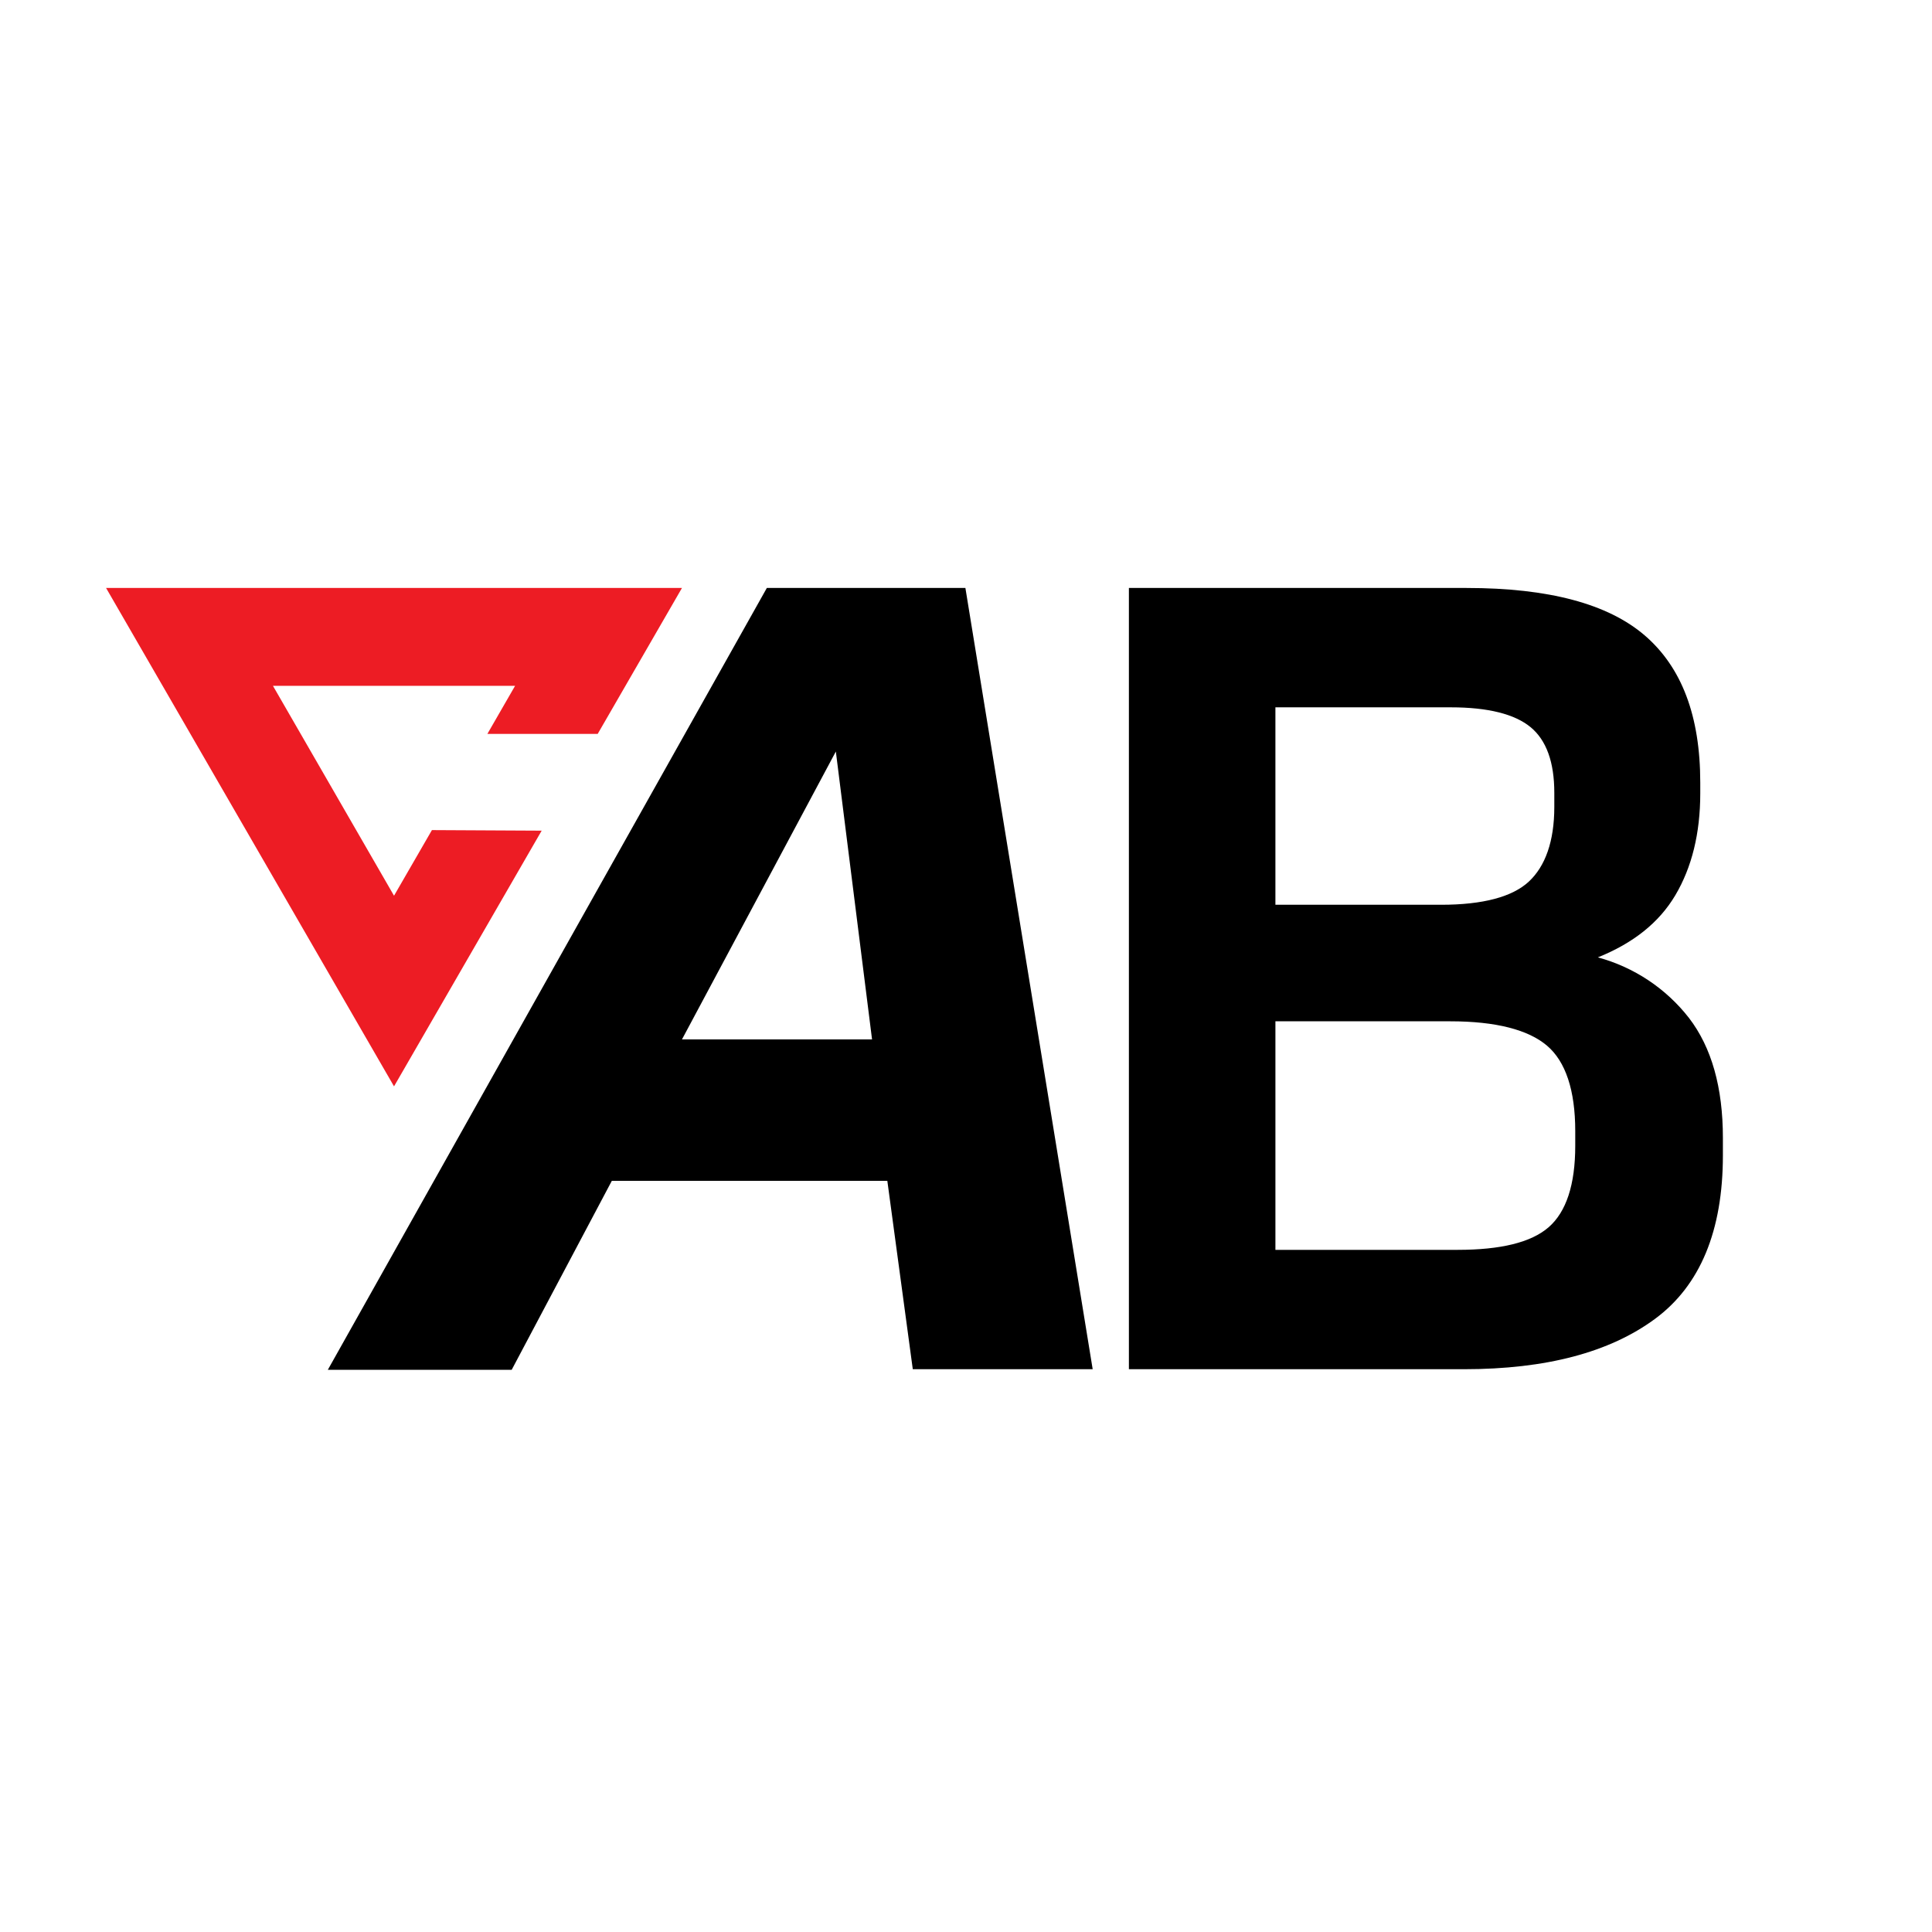
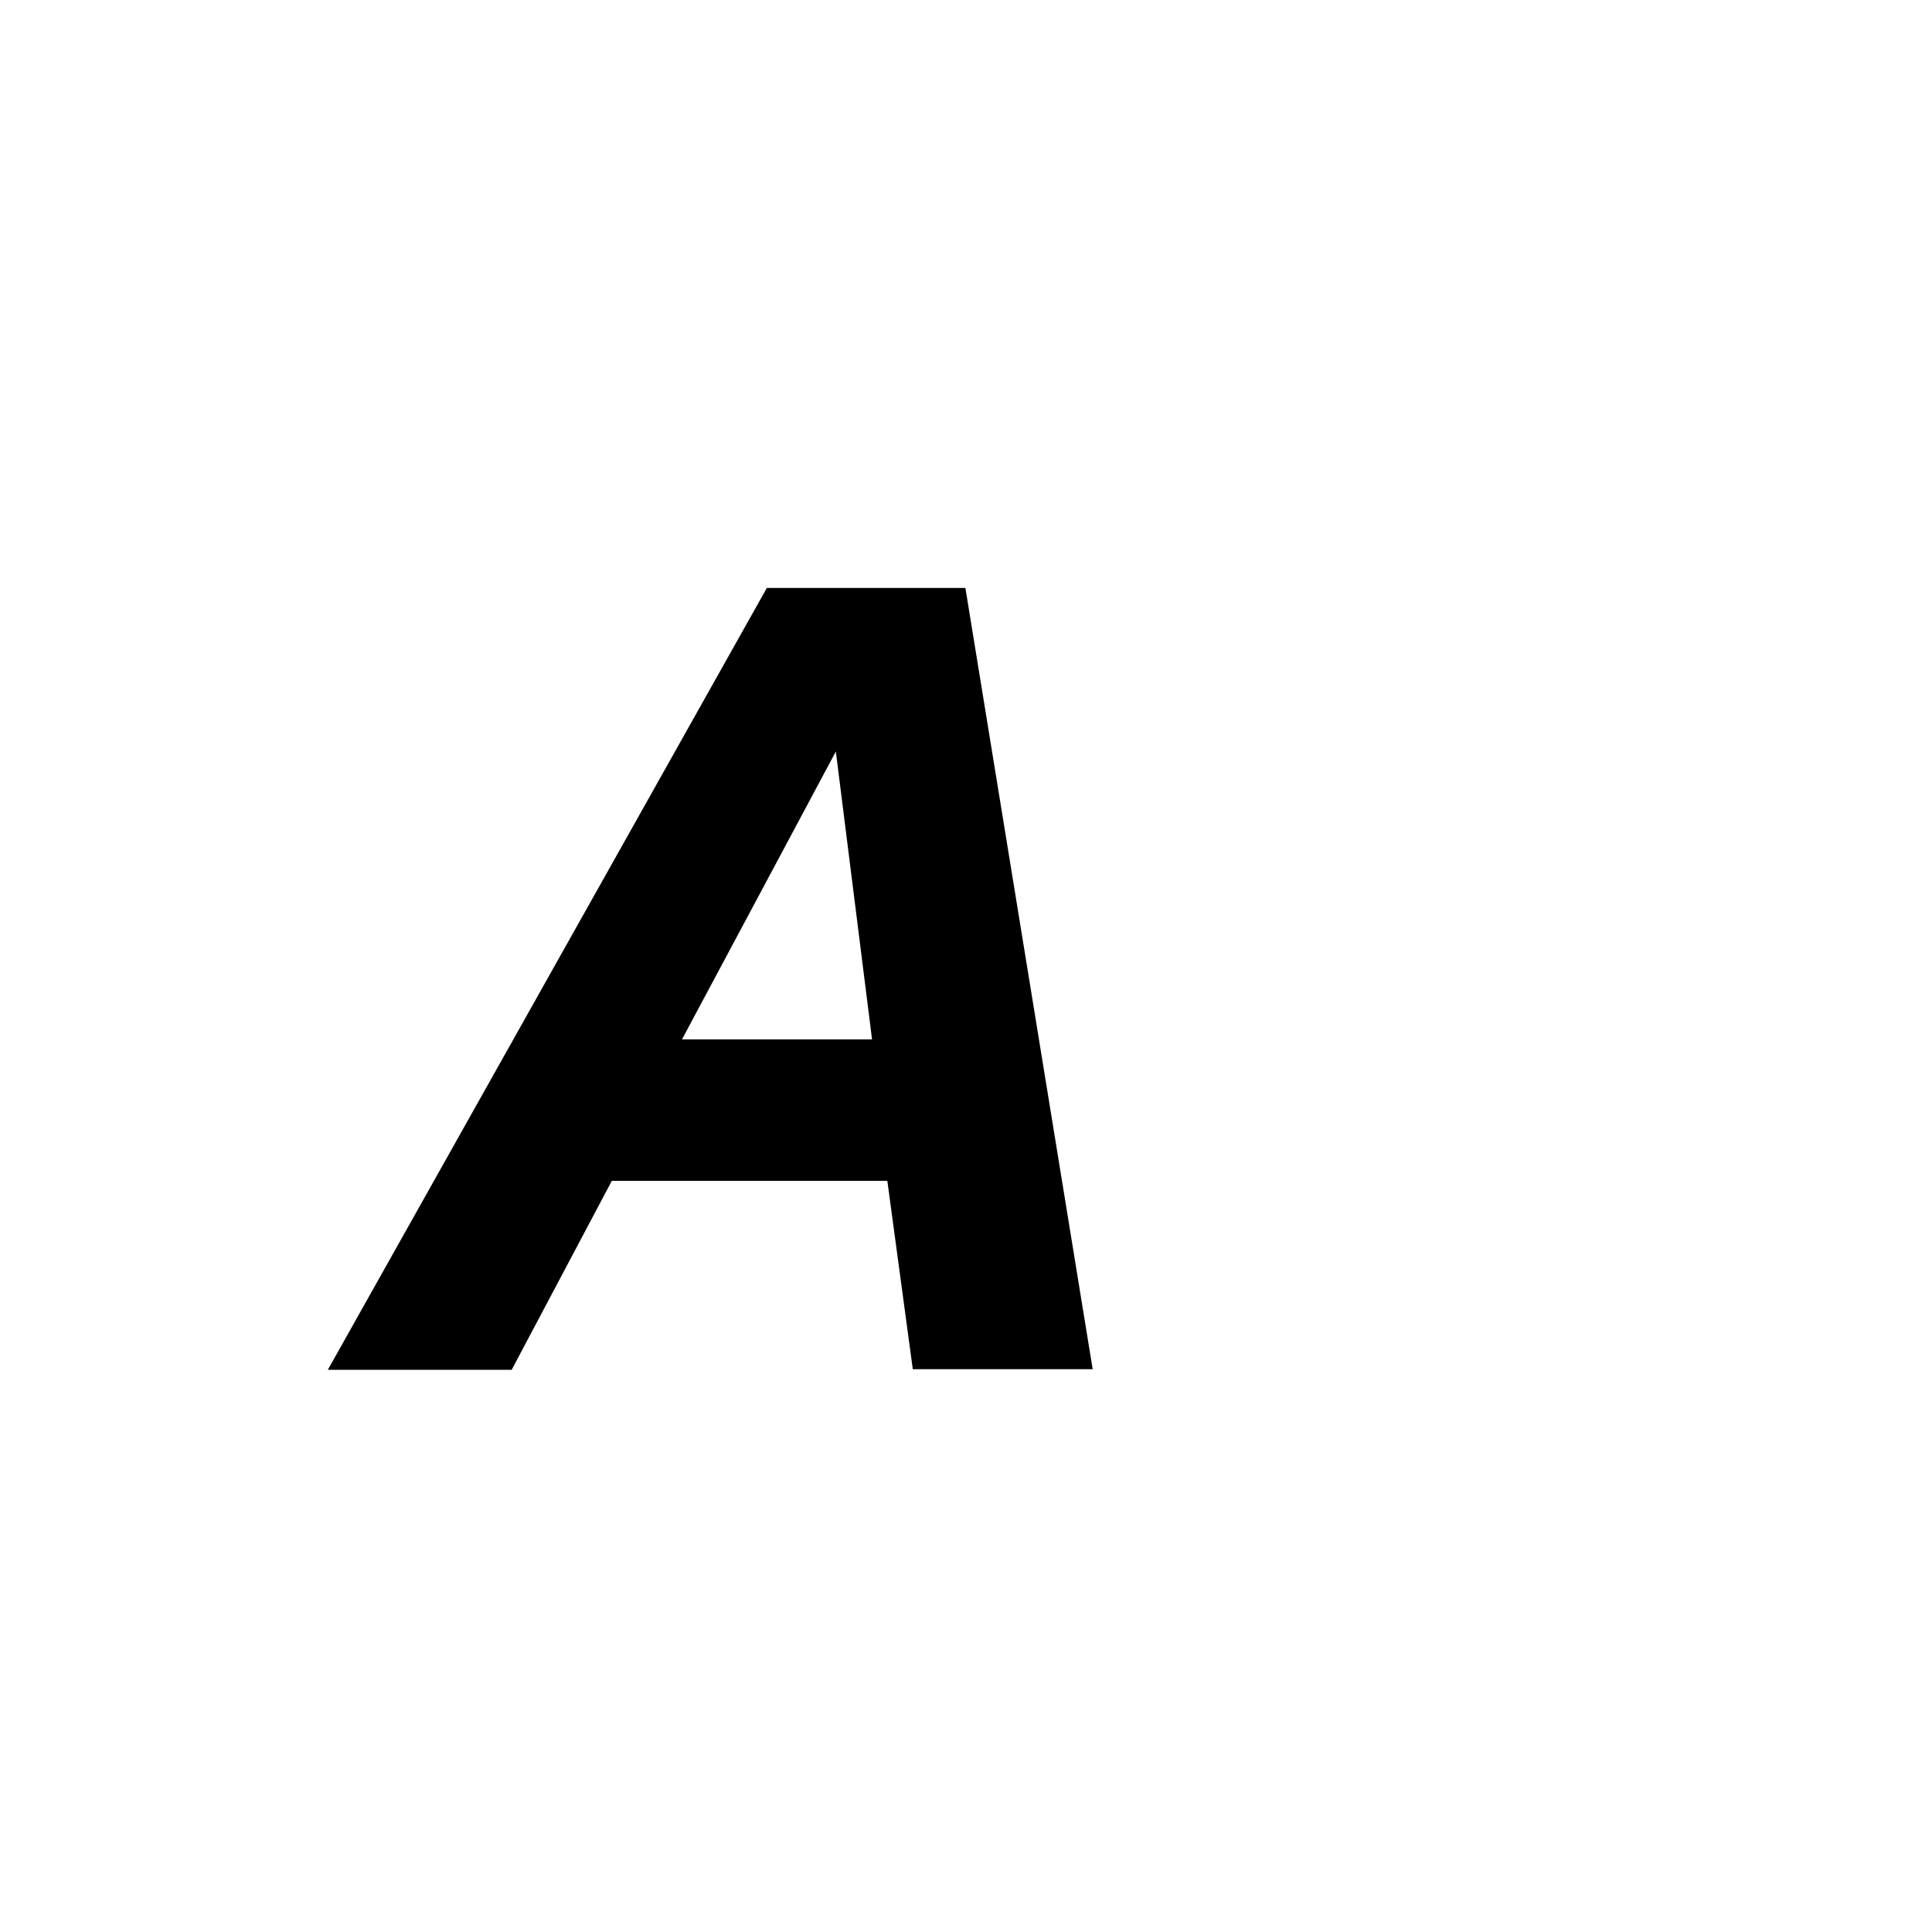
<svg xmlns="http://www.w3.org/2000/svg" id="uuid-4ad6b109-4cf9-4733-87c3-4bb0b97f4a62" viewBox="0 0 300 300">
-   <polygon points="67.069 128.897 61.184 139.087 42.385 106.497 79.982 106.497 75.678 113.964 92.808 113.964 105.896 91.3 16.471 91.3 61.184 168.69 84.111 128.985 67.069 128.897" fill="#ed1c24" stroke-width="0" />
-   <path d="m175.381,91.3h52.355c12.737,0,21.961,2.46,27.671,7.379,5.71,4.919,8.609,12.474,8.609,22.839v1.669c0,6.237-1.318,11.508-3.865,15.812s-6.588,7.467-12.035,9.663c5.608,1.518,10.571,4.817,14.143,9.399,3.514,4.568,5.271,10.805,5.271,18.623v2.723c0,11.683-3.514,20.204-10.541,25.387-7.027,5.183-16.866,7.818-29.691,7.818h-52.003v-121.312h.088Zm22.664,18.535v30.657h25.738c6.5,0,11.068-1.23,13.616-3.602s3.953-6.237,3.953-11.595v-2.196c0-4.744-1.23-8.169-3.689-10.19s-6.588-3.075-12.386-3.075h-27.232Zm0,84.242h28.286c6.676,0,11.42-1.142,14.143-3.514s4.129-6.588,4.129-12.649v-2.284c0-6.325-1.493-10.805-4.392-13.264s-7.906-3.777-15.021-3.777h-27.144v35.489Z" stroke-width="0" />
  <path d="m137.784,183.36h-42.78l-15.548,29.34h-28.549l68.167-121.4h30.833l19.765,121.312h-27.934l-3.953-29.252Zm-31.887-21.961h29.515l-5.622-44.704-23.893,44.704Z" stroke-width="0" />
</svg>